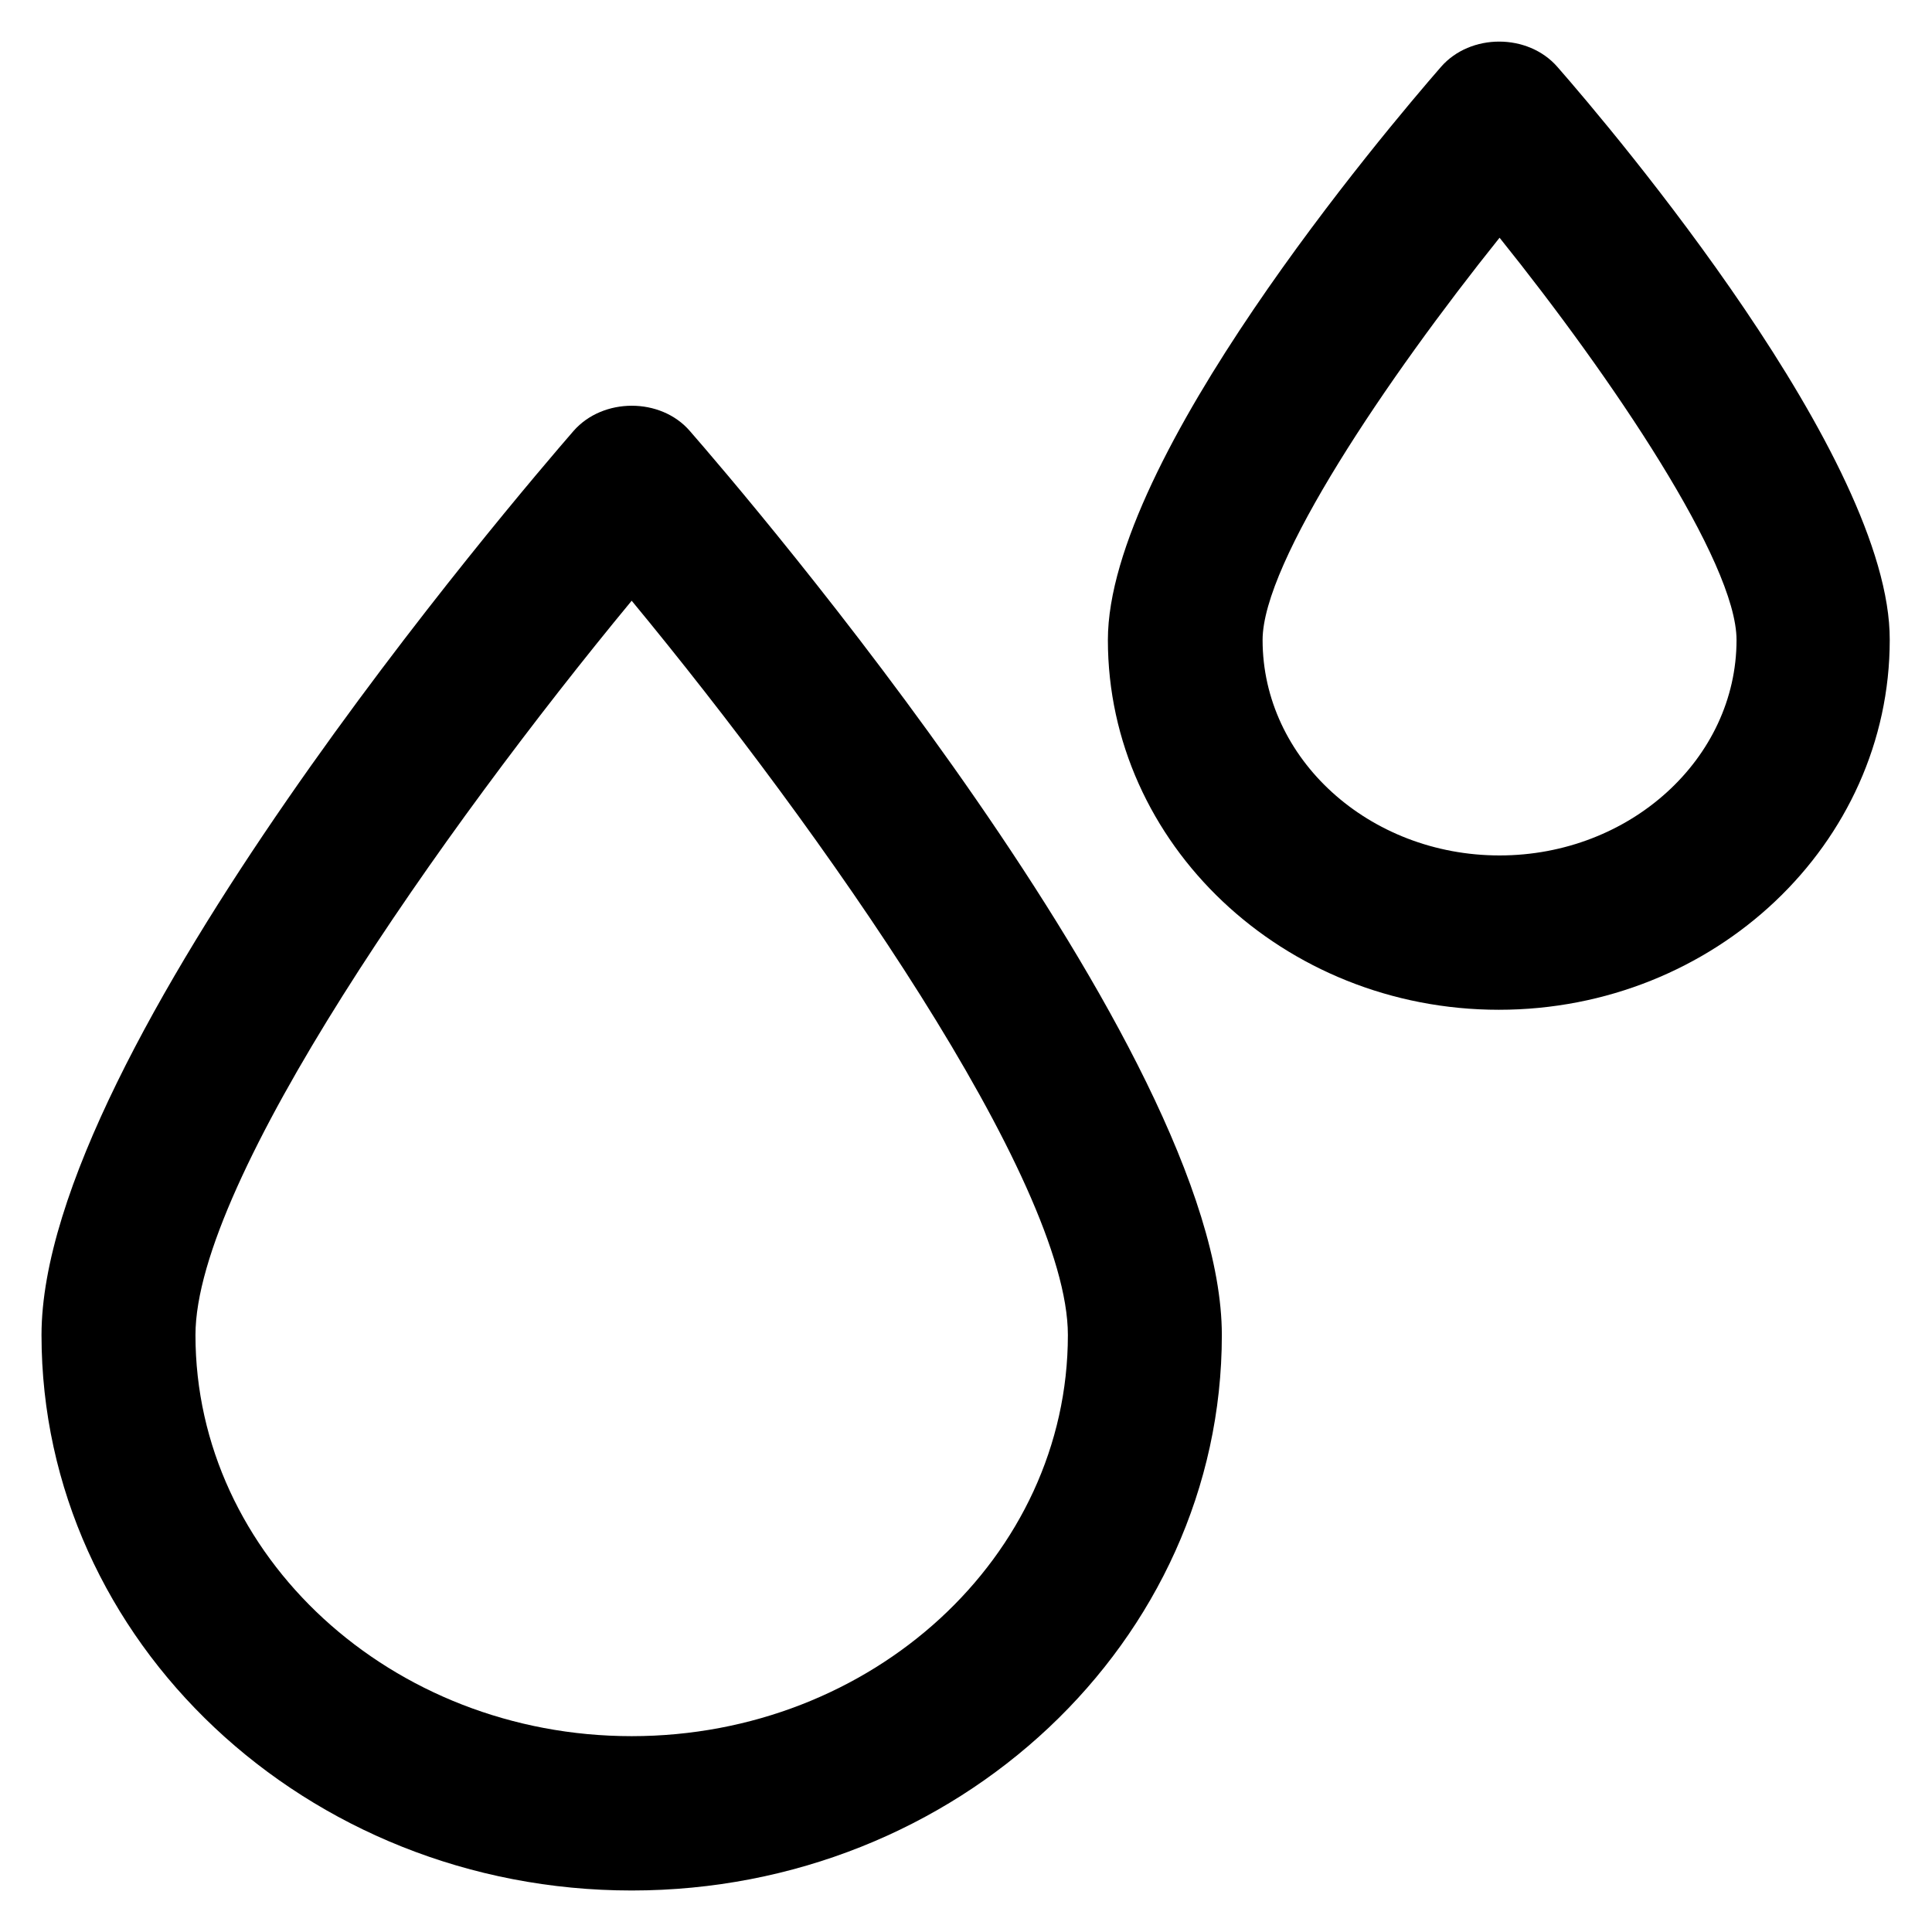
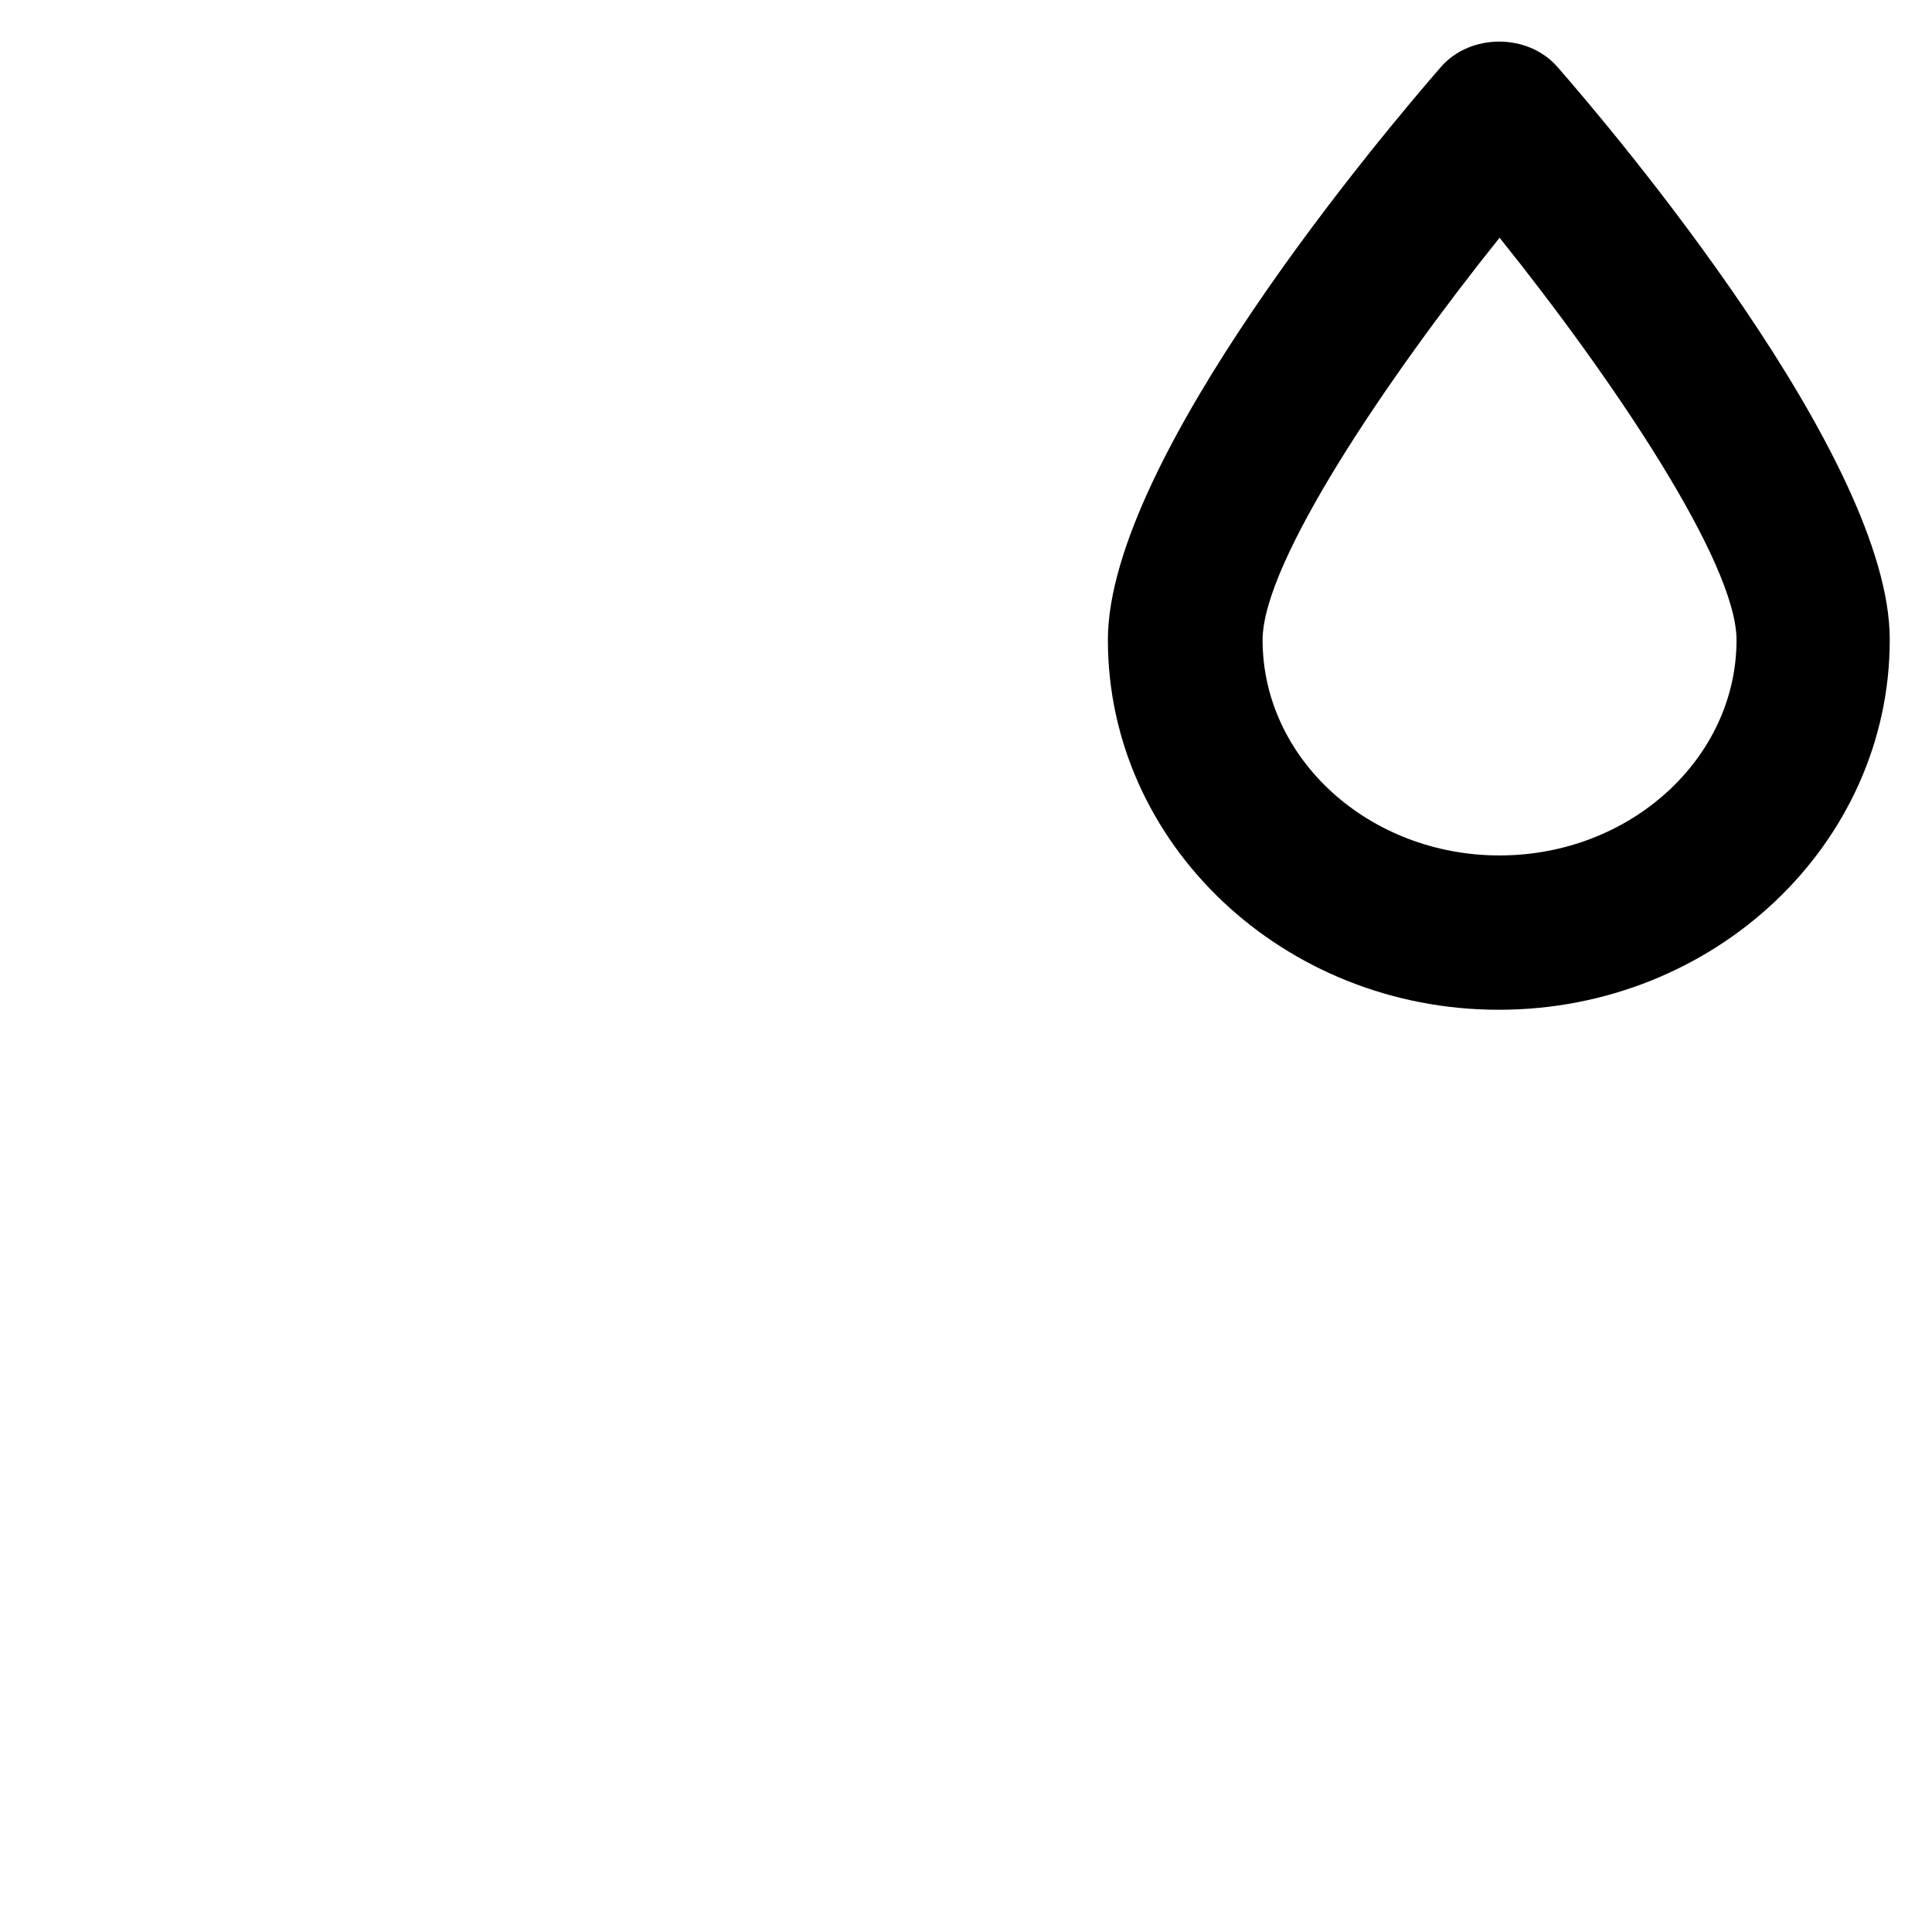
<svg xmlns="http://www.w3.org/2000/svg" fill="#000000" height="800px" width="800px" version="1.1" viewBox="0 0 512 512" enable-background="new 0 0 512 512">
  <g>
    <g>
-       <path d="m152,114.2c-14.4,16.6-141,164.2-141,239.6 0,81.2 70.2,147.2 156.4,147.2 86.2,0 156.4-66 156.4-147.2 0-75.5-126.6-223.1-141-239.6-7.7-8.9-23-8.9-30.8-1.42109e-14zm15.4,345.9c-63.7,0-115.6-47.7-115.6-106.3 0-41 65.6-134.1 115.6-194.6 50,60.5 115.6,153.6 115.6,194.6 0,58.7-51.9,106.3-115.6,106.3z" />
      <path d="m412.7,17.7c-7.8-8.9-23-8.9-30.8,0-14.7,16.9-88.3,103.8-88.3,151.9 0,54 46.5,98 103.6,98 57.2,0 103.6-44 103.6-98 0.2-48.1-73.3-135-88.1-151.9zm-15.3,209c-34.6,0-62.8-25.6-62.8-57.1 0-20.6 33-69.4 62.8-106.6 29.8,37.1 62.8,86 62.8,106.6 0,31.4-28.2,57.1-62.8,57.1z" />
    </g>
  </g>
</svg>